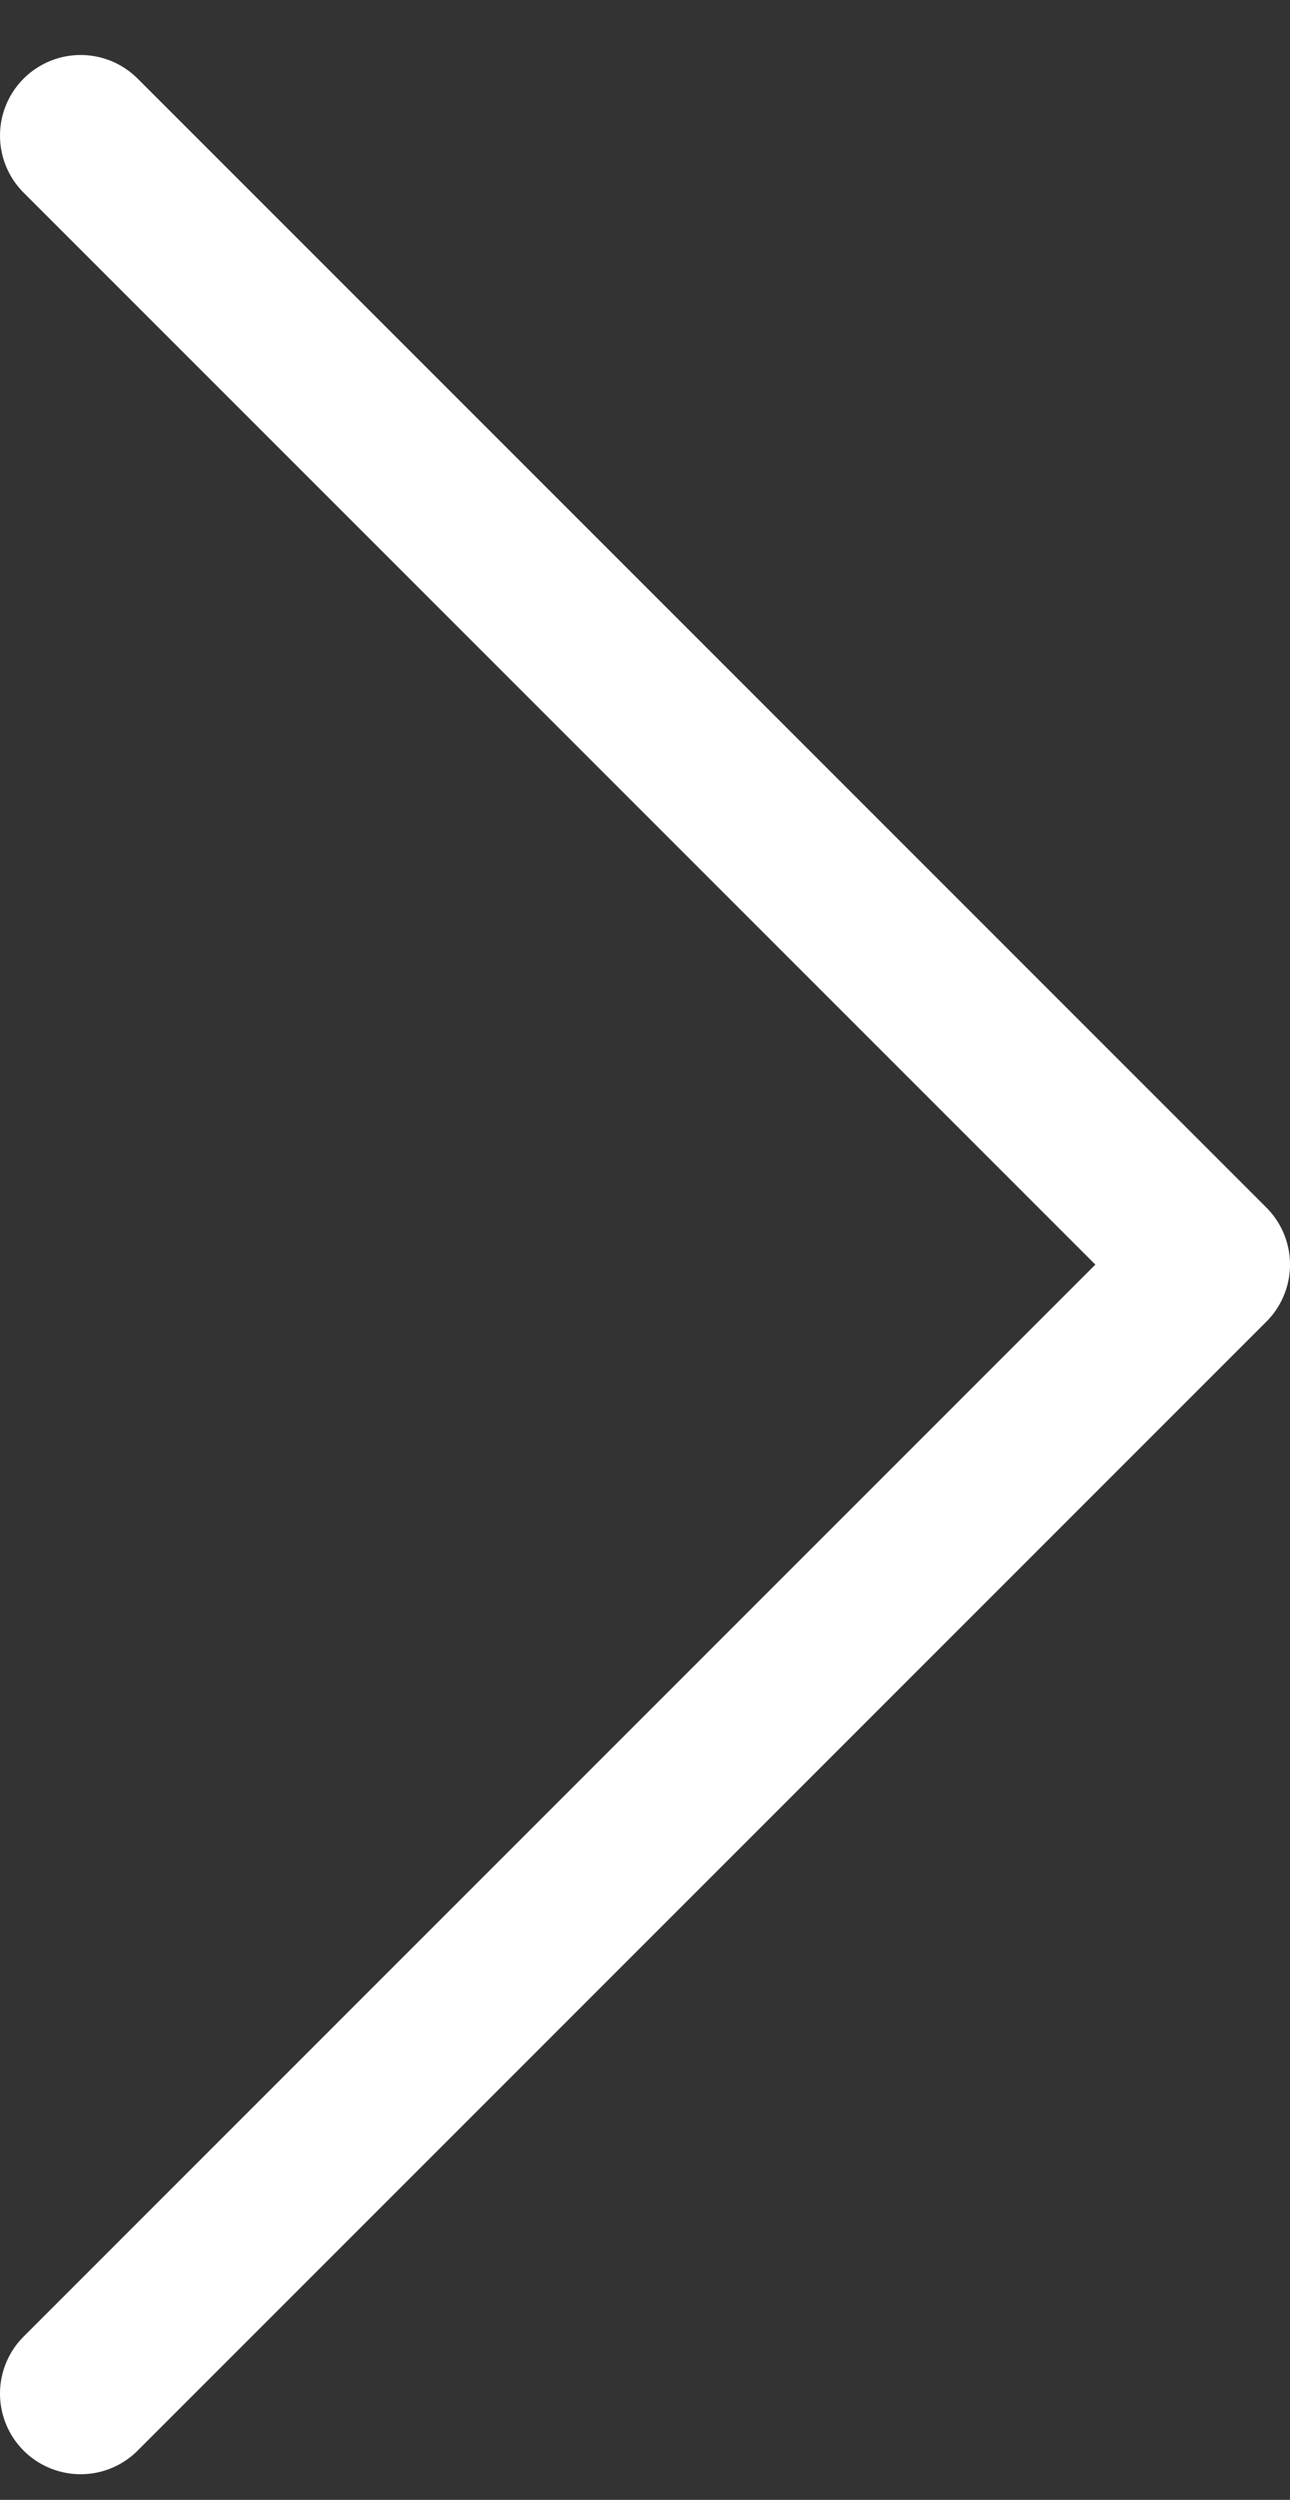
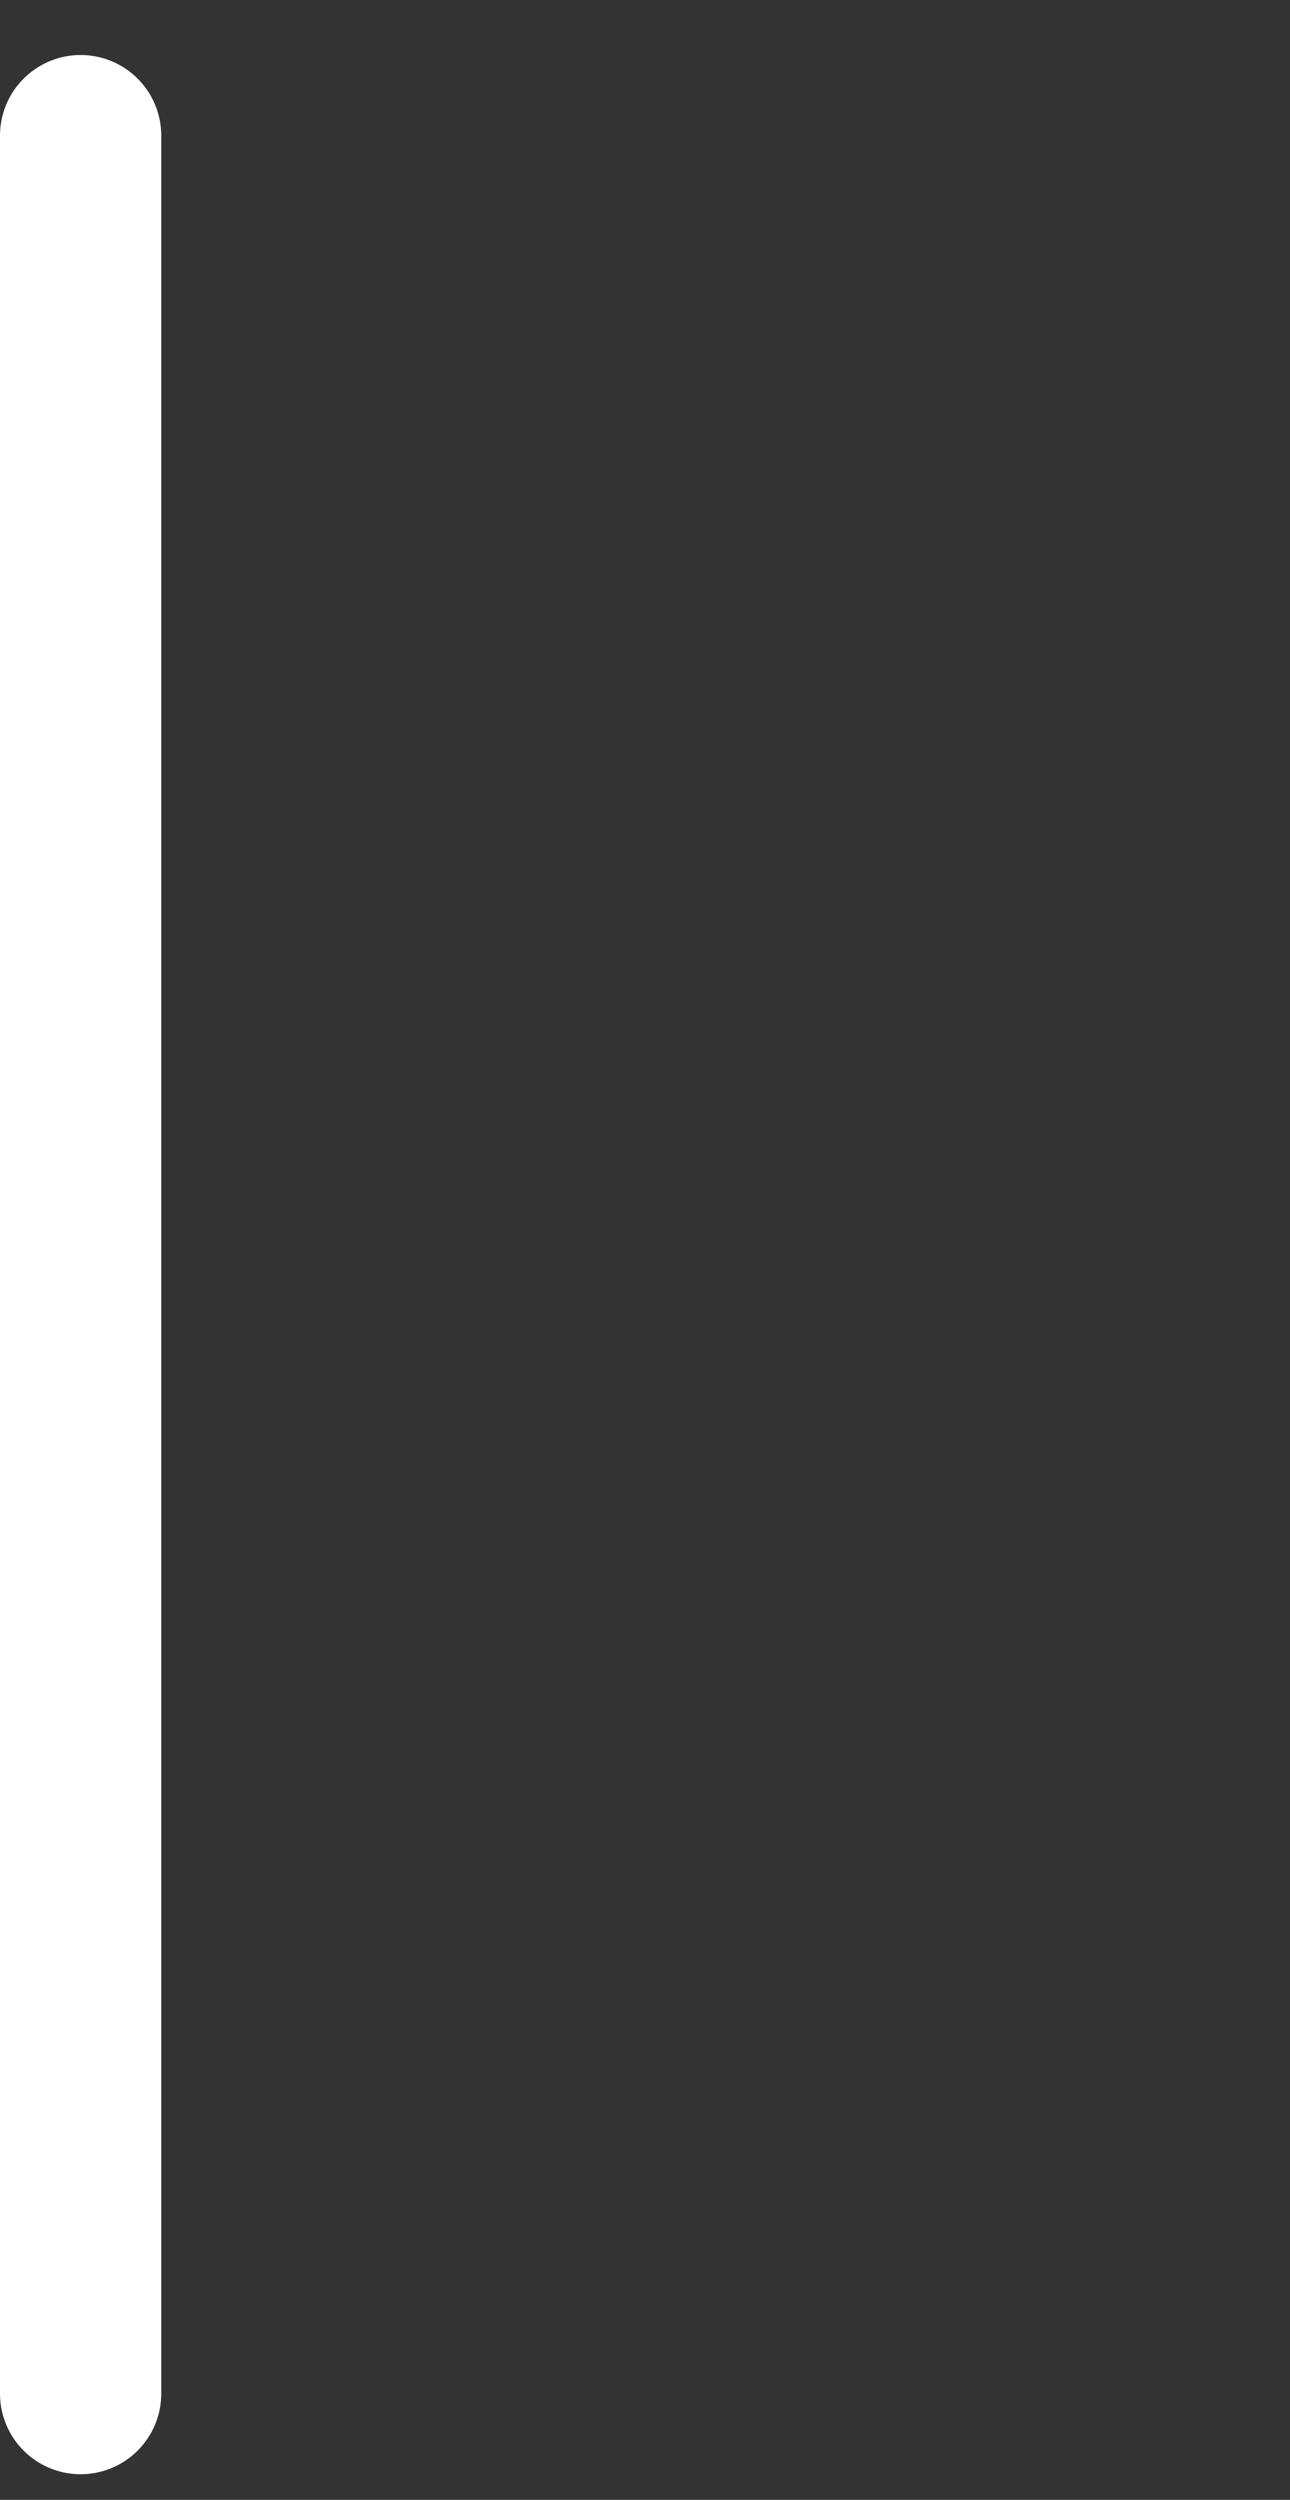
<svg xmlns="http://www.w3.org/2000/svg" width="16" height="31" viewBox="0 0 16 31" fill="none">
  <rect x="0" y="0" width="16" height="31" fill="#333333" stroke="none" />
-   <path d="M1 29.682L15 15.682L1 1.682" stroke="white" stroke-width="2" stroke-linecap="round" stroke-linejoin="round" />
+   <path d="M1 29.682L1 1.682" stroke="white" stroke-width="2" stroke-linecap="round" stroke-linejoin="round" />
</svg>